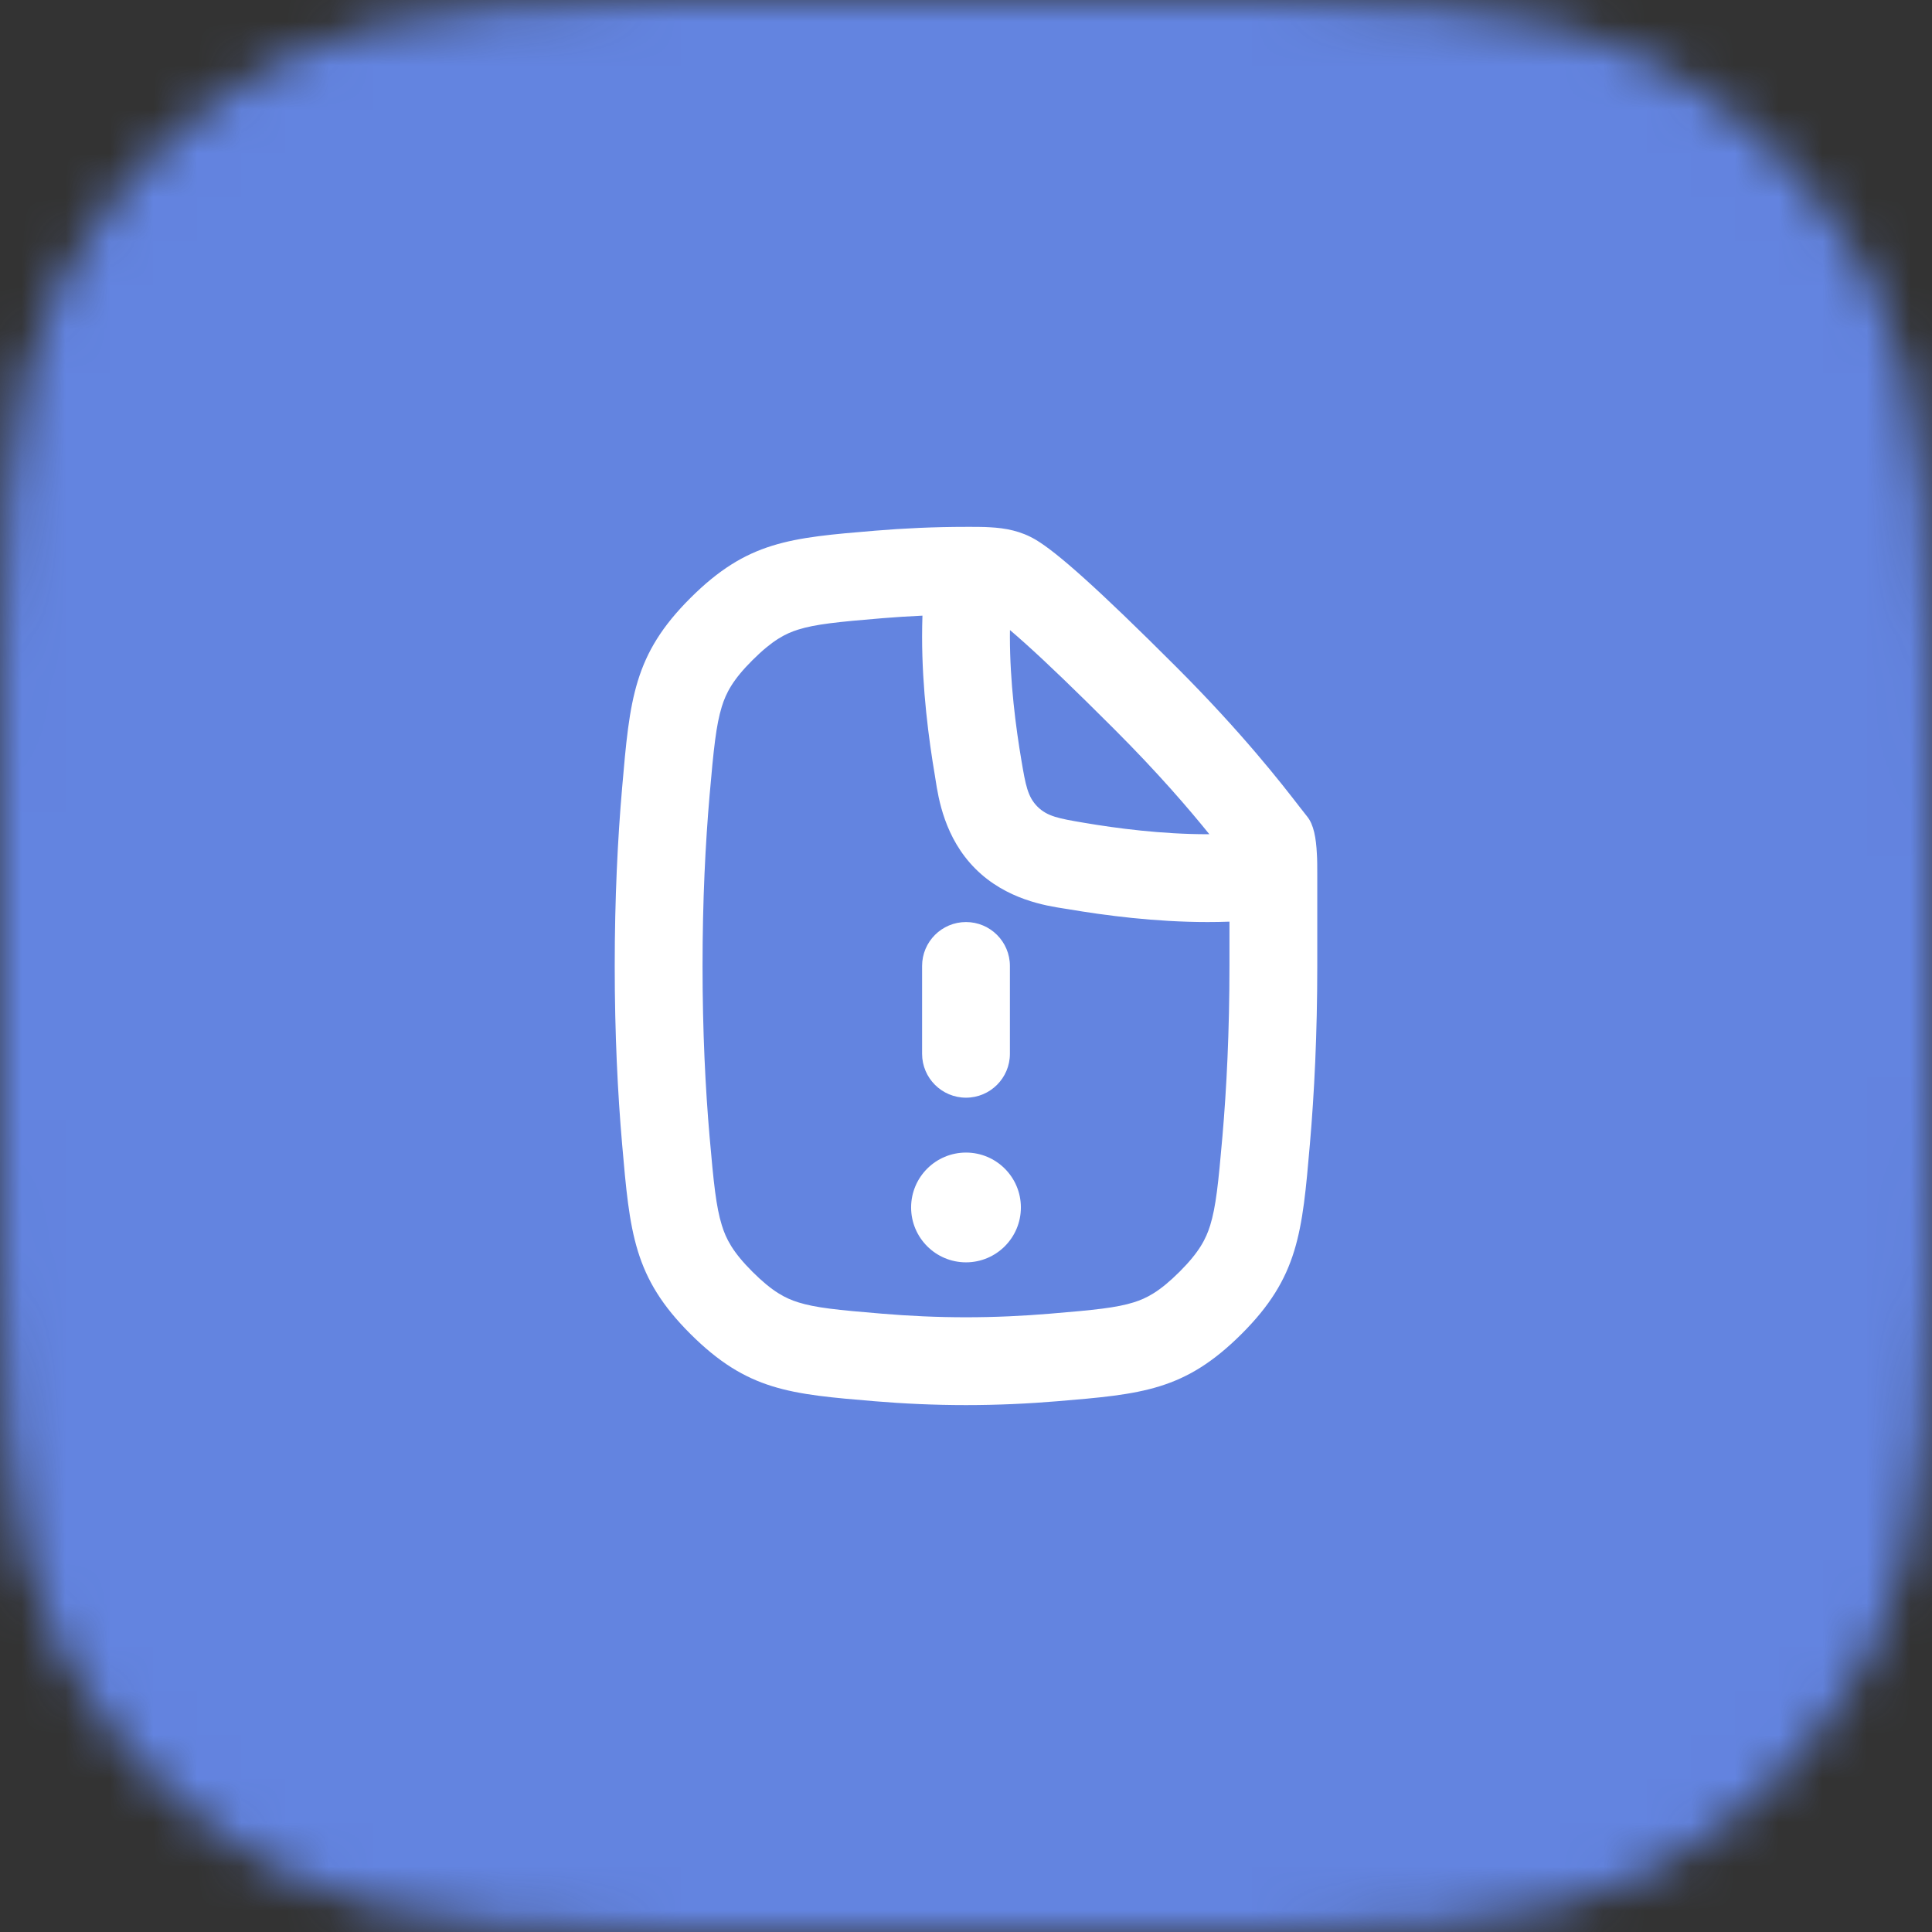
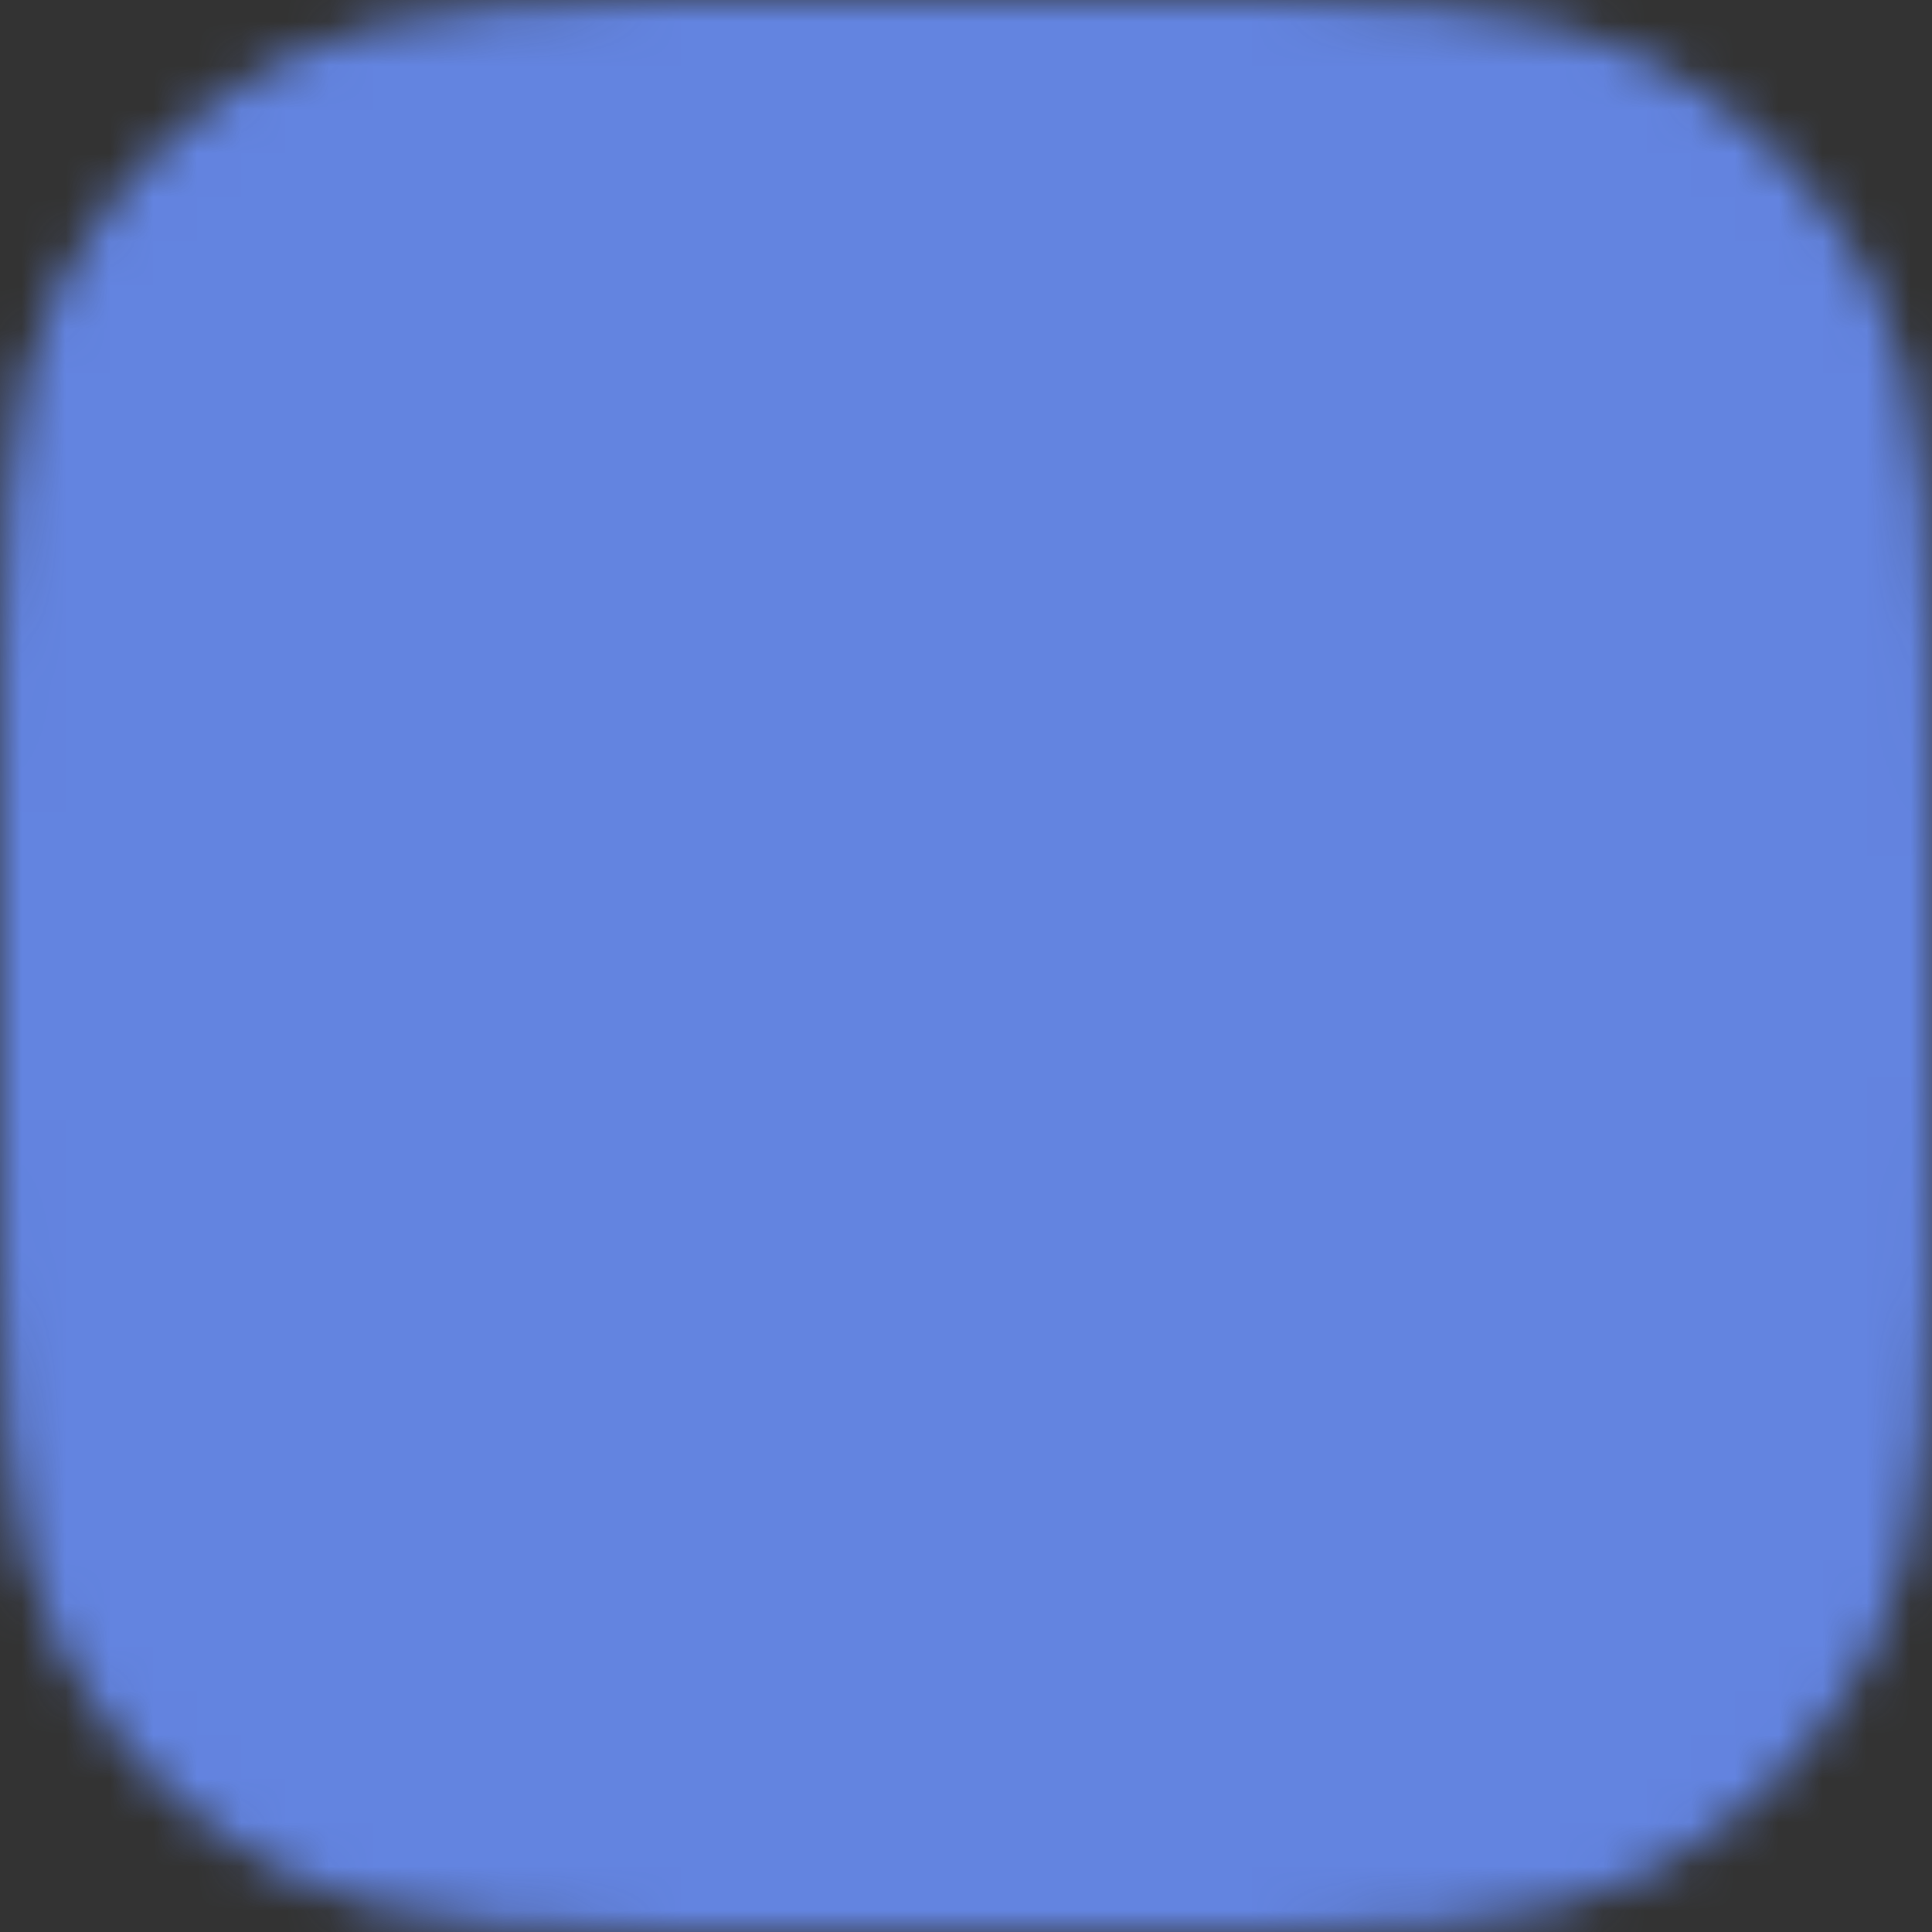
<svg xmlns="http://www.w3.org/2000/svg" width="44" height="44" viewBox="0 0 44 44" fill="none">
  <rect x="0" y="0" width="44" height="44" fill="#333333" stroke="none" />
  <g clip-path="url(#clip0_8576_13075)">
    <mask id="mask0_8576_13075" style="mask-type:alpha" maskUnits="userSpaceOnUse" x="0" y="0" width="44" height="44">
      <path d="M0 19.2C0 12.479 0 9.119 1.308 6.552C2.458 4.294 4.294 2.458 6.552 1.308C9.119 0 12.479 0 19.2 0H24.8C31.521 0 34.881 0 37.448 1.308C39.706 2.458 41.542 4.294 42.692 6.552C44 9.119 44 12.479 44 19.2V24.8C44 31.521 44 34.881 42.692 37.448C41.542 39.706 39.706 41.542 37.448 42.692C34.881 44 31.521 44 24.8 44H19.2C12.479 44 9.119 44 6.552 42.692C4.294 41.542 2.458 39.706 1.308 37.448C0 34.881 0 31.521 0 24.8V19.2Z" fill="#0097FD" />
    </mask>
    <g mask="url(#mask0_8576_13075)">
      <rect width="44" height="44" fill="#6384E0" />
      <g clip-path="url(#clip1_8576_13075)">
        <path d="M22 24.999C21.448 24.999 21 24.551 21 23.999V21.999C21 21.447 21.448 20.999 22 20.999C22.552 20.999 23 21.447 23 21.999V23.999C23 24.551 22.552 24.999 22 24.999Z" fill="white" />
-         <path d="M22 28.749C22.69 28.749 23.25 28.189 23.25 27.499C23.25 26.809 22.69 26.249 22 26.249C21.31 26.249 20.75 26.809 20.75 27.499C20.75 28.189 21.31 28.749 22 28.749Z" fill="white" />
-         <path fill-rule="evenodd" clip-rule="evenodd" d="M29.591 18.368C29.667 18.466 29.726 18.542 29.77 18.596C29.919 18.779 29.973 19.082 29.991 19.447C30 19.581 30 19.745 30 19.949L30 21.999C30 23.549 29.932 24.902 29.832 26.055C29.657 28.079 29.569 29.091 28.275 30.381C26.981 31.67 26.011 31.751 24.07 31.913C23.421 31.967 22.727 32 22 32C21.273 32 20.579 31.967 19.93 31.913C17.989 31.751 17.019 31.67 15.725 30.381C14.431 29.091 14.344 28.079 14.168 26.055C14.068 24.902 14 23.549 14 21.999C14 20.45 14.068 19.098 14.168 17.945C14.343 15.92 14.431 14.907 15.725 13.618C17.019 12.328 17.99 12.248 19.932 12.086C20.58 12.032 21.274 11.999 22 11.999L22.127 11.999C22.183 11.999 22.239 11.999 22.294 12C22.387 12.001 22.468 12.003 22.541 12.008C22.903 12.027 23.251 12.092 23.591 12.294C24.072 12.581 24.989 13.389 26.788 15.188C28.303 16.704 29.186 17.844 29.591 18.368ZM23.001 14.349C23.1 14.433 23.218 14.536 23.357 14.661C23.834 15.089 24.484 15.713 25.373 16.602C26.379 17.608 27.073 18.419 27.542 18.999L27.5 18.999C26.466 18.999 25.433 18.866 24.675 18.736C24.127 18.643 23.853 18.596 23.628 18.371C23.403 18.146 23.356 17.872 23.263 17.324C23.134 16.566 23 15.533 23 14.499C23 14.449 23 14.399 23.001 14.349ZM21.291 17.66C21.296 17.689 21.301 17.723 21.307 17.761C21.371 18.174 21.511 19.083 22.214 19.785C22.916 20.488 23.825 20.628 24.238 20.692C24.276 20.698 24.31 20.703 24.34 20.708C25.156 20.847 26.311 20.999 27.5 20.999C27.668 20.999 27.835 20.996 28 20.99L28 21.999C28 23.491 27.935 24.786 27.84 25.882C27.746 26.96 27.691 27.483 27.562 27.904C27.465 28.216 27.312 28.516 26.863 28.964C26.404 29.422 26.108 29.57 25.82 29.66C25.427 29.783 24.941 29.833 23.904 29.919C23.305 29.969 22.667 30 22 30C21.333 30 20.695 29.969 20.096 29.919C19.059 29.833 18.573 29.783 18.18 29.66C17.892 29.57 17.596 29.422 17.137 28.964C16.688 28.516 16.535 28.216 16.439 27.904C16.309 27.483 16.254 26.96 16.16 25.882C16.065 24.786 16 23.491 16 21.999C16 20.508 16.065 19.214 16.16 18.118C16.254 17.039 16.309 16.516 16.438 16.095C16.535 15.782 16.688 15.482 17.137 15.035C17.596 14.577 17.892 14.428 18.18 14.338C18.574 14.216 19.06 14.165 20.098 14.079C20.392 14.055 20.696 14.035 21.008 14.021C21.003 14.179 21 14.338 21 14.499C21 15.688 21.152 16.843 21.291 17.66Z" fill="white" />
      </g>
    </g>
  </g>
  <defs>
    <clipPath id="clip0_8576_13075">
      <rect width="44" height="44" fill="white" />
    </clipPath>
    <clipPath id="clip1_8576_13075">
-       <rect width="24" height="24" fill="white" transform="translate(10 9.999)" />
-     </clipPath>
+       </clipPath>
  </defs>
</svg>